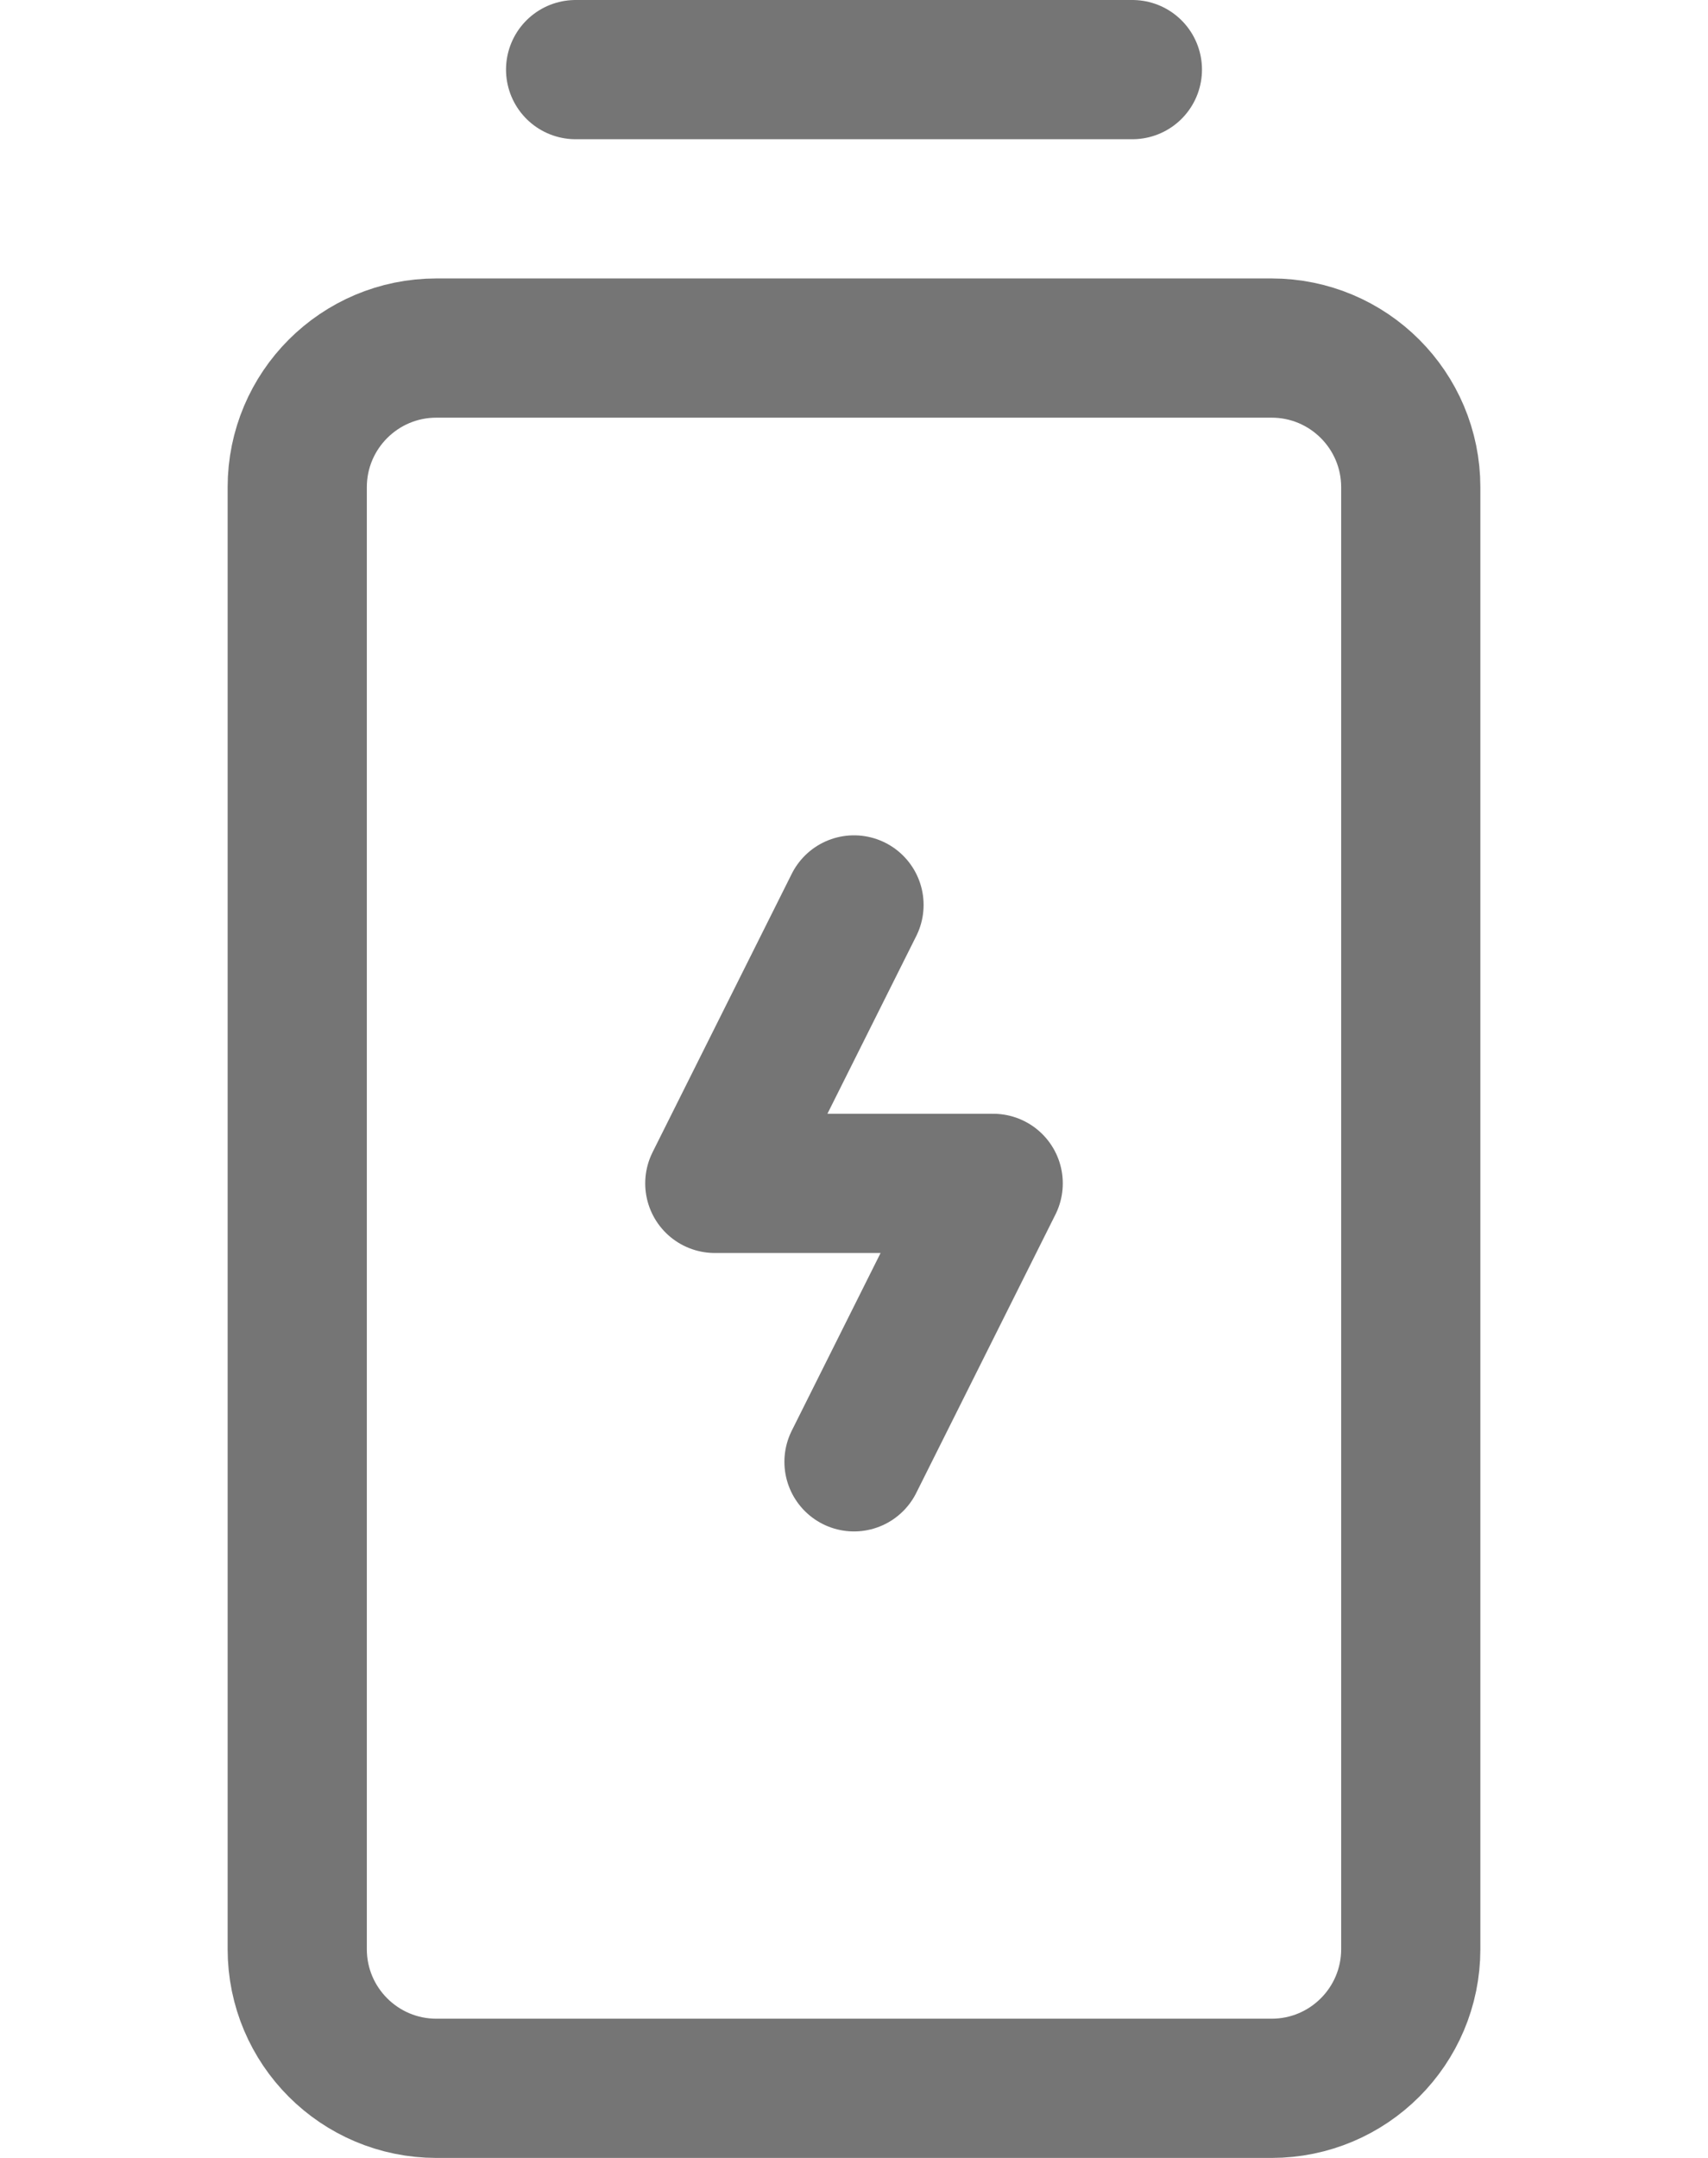
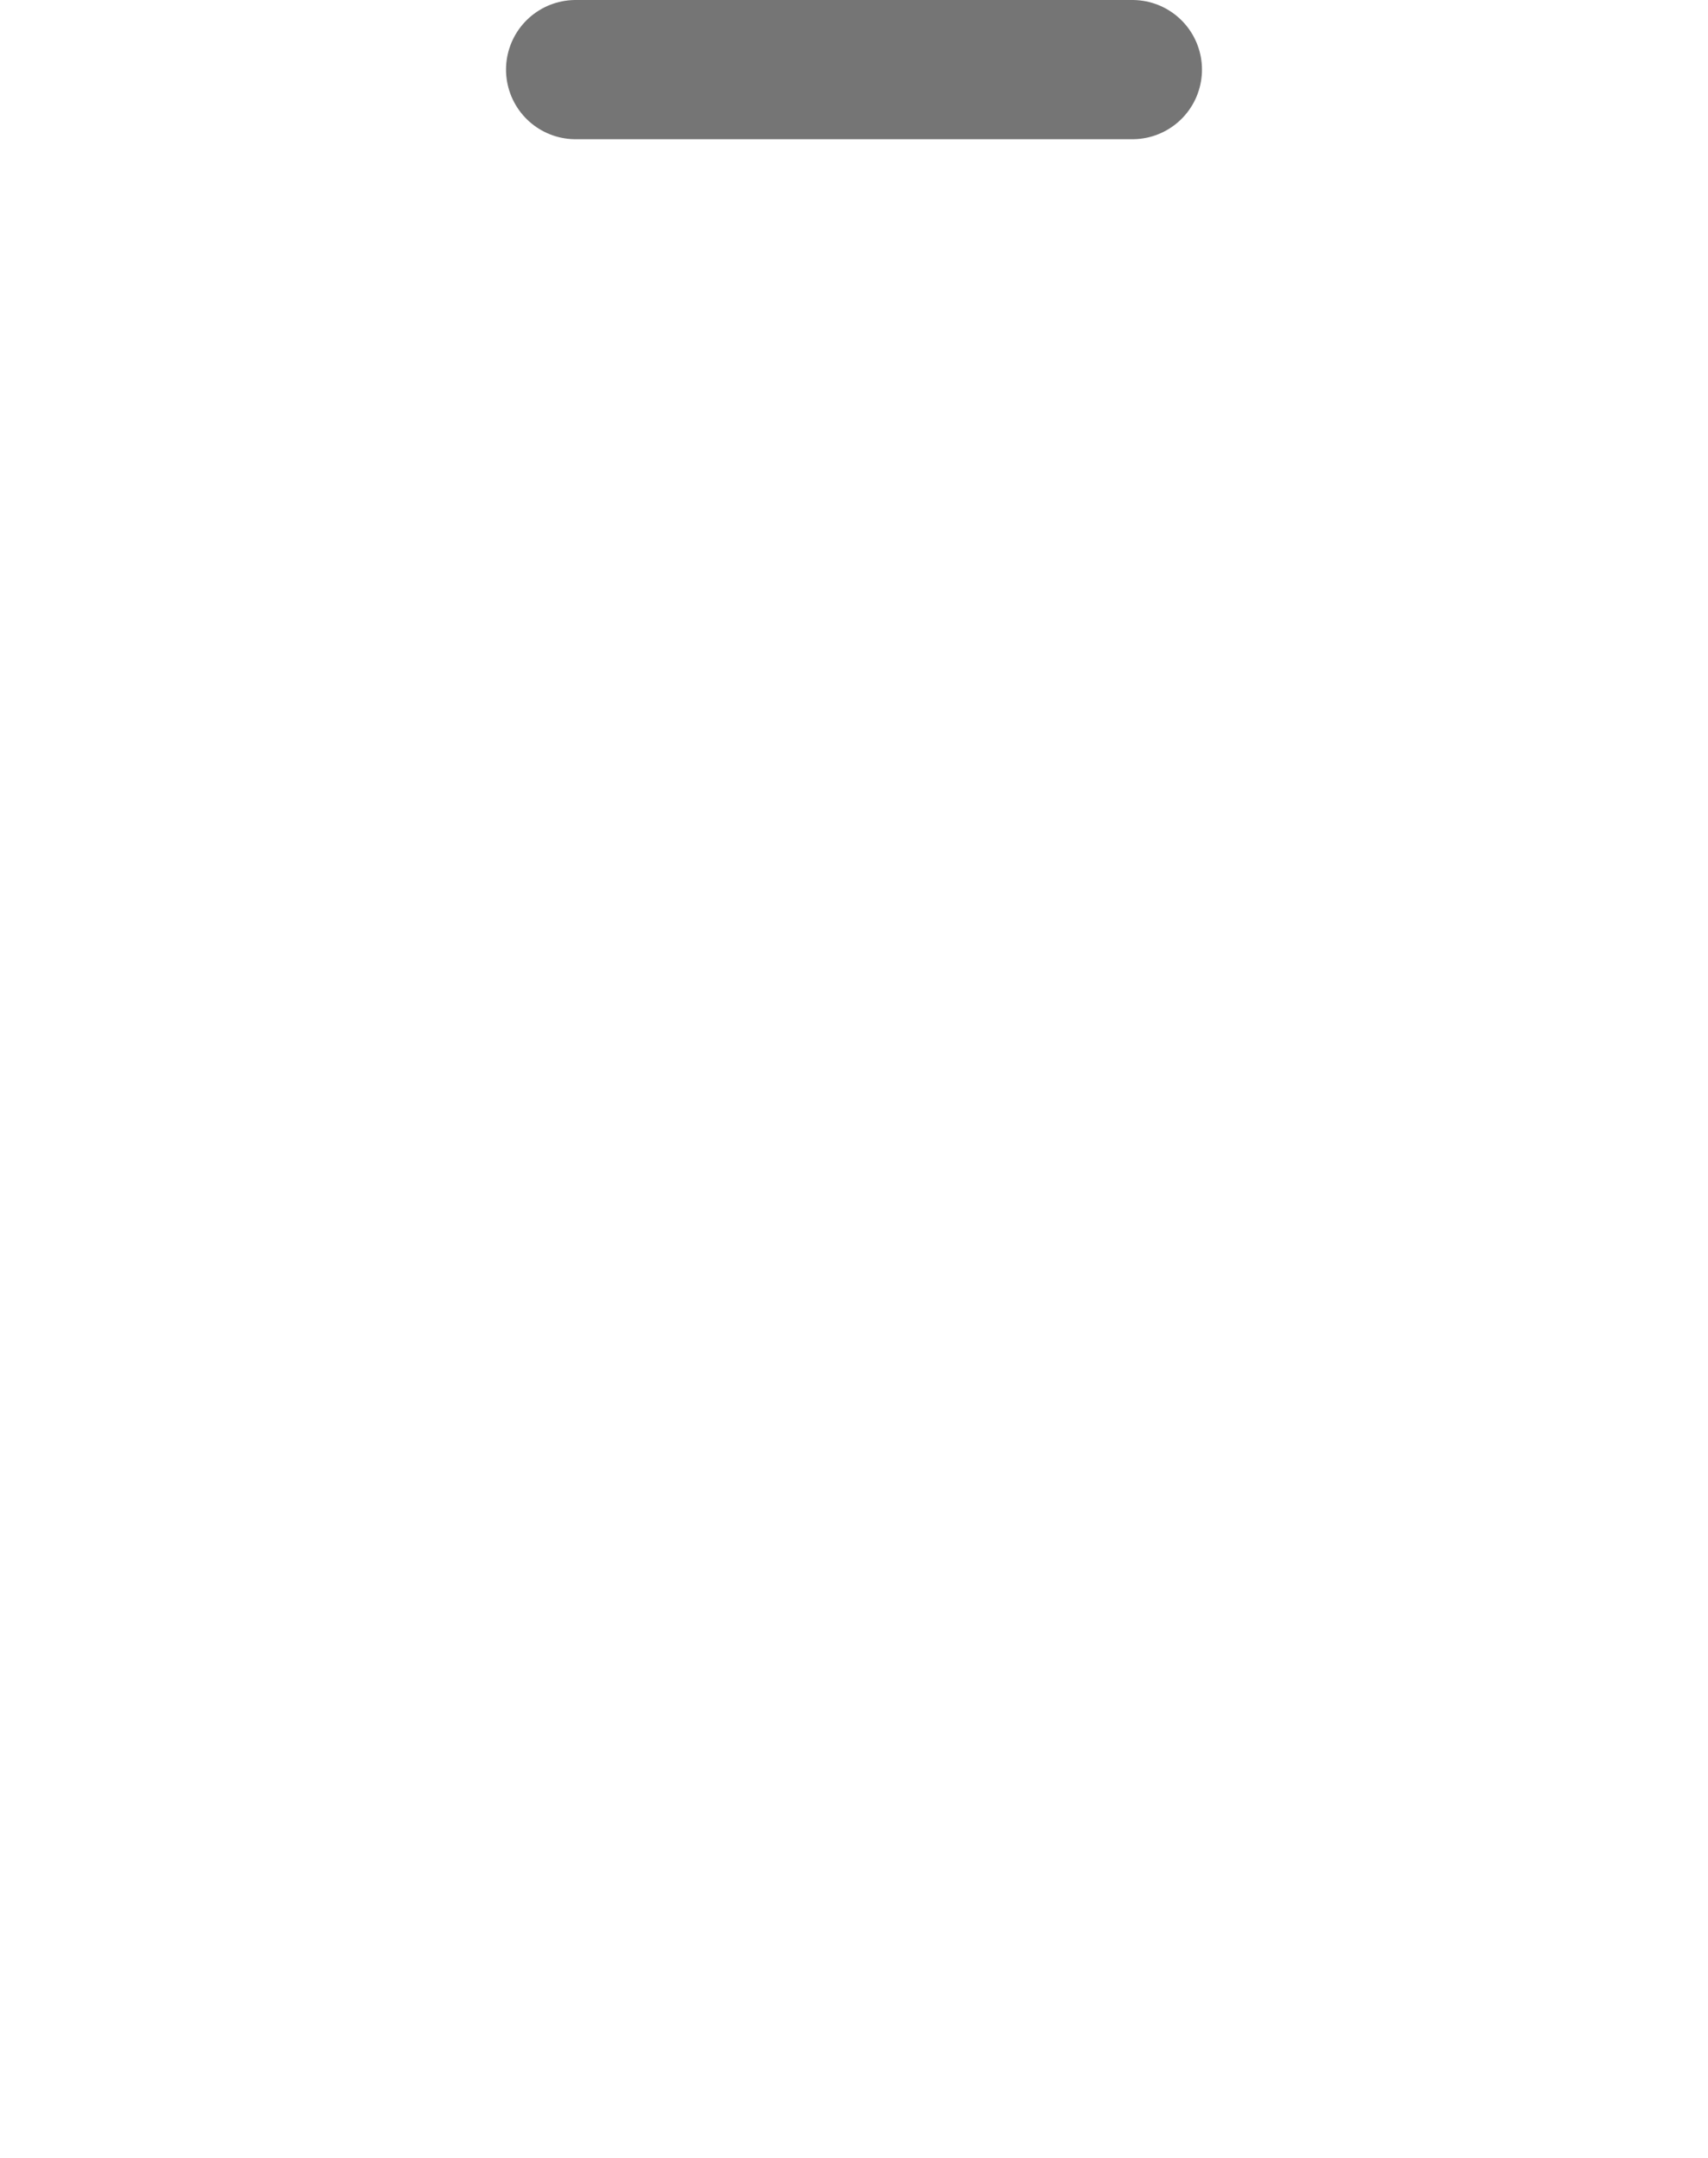
<svg xmlns="http://www.w3.org/2000/svg" width="19" height="24" viewBox="0 0 19 31" fill="none">
-   <path d="M9.5 21L11.5 17H7.5L9.5 13" stroke="#757575" stroke-width="2" stroke-linecap="round" stroke-linejoin="round" />
  <path d="M5.5 1H13.5" stroke="#757575" stroke-width="2" stroke-linecap="round" stroke-linejoin="round" />
-   <path d="M15.5 5H3.5C2.395 5 1.5 5.895 1.5 7V28C1.5 29.105 2.395 30 3.5 30H15.5C16.605 30 17.5 29.105 17.5 28V7C17.5 5.895 16.605 5 15.5 5Z" stroke="#757575" stroke-width="2" stroke-linecap="round" stroke-linejoin="round" />
</svg>